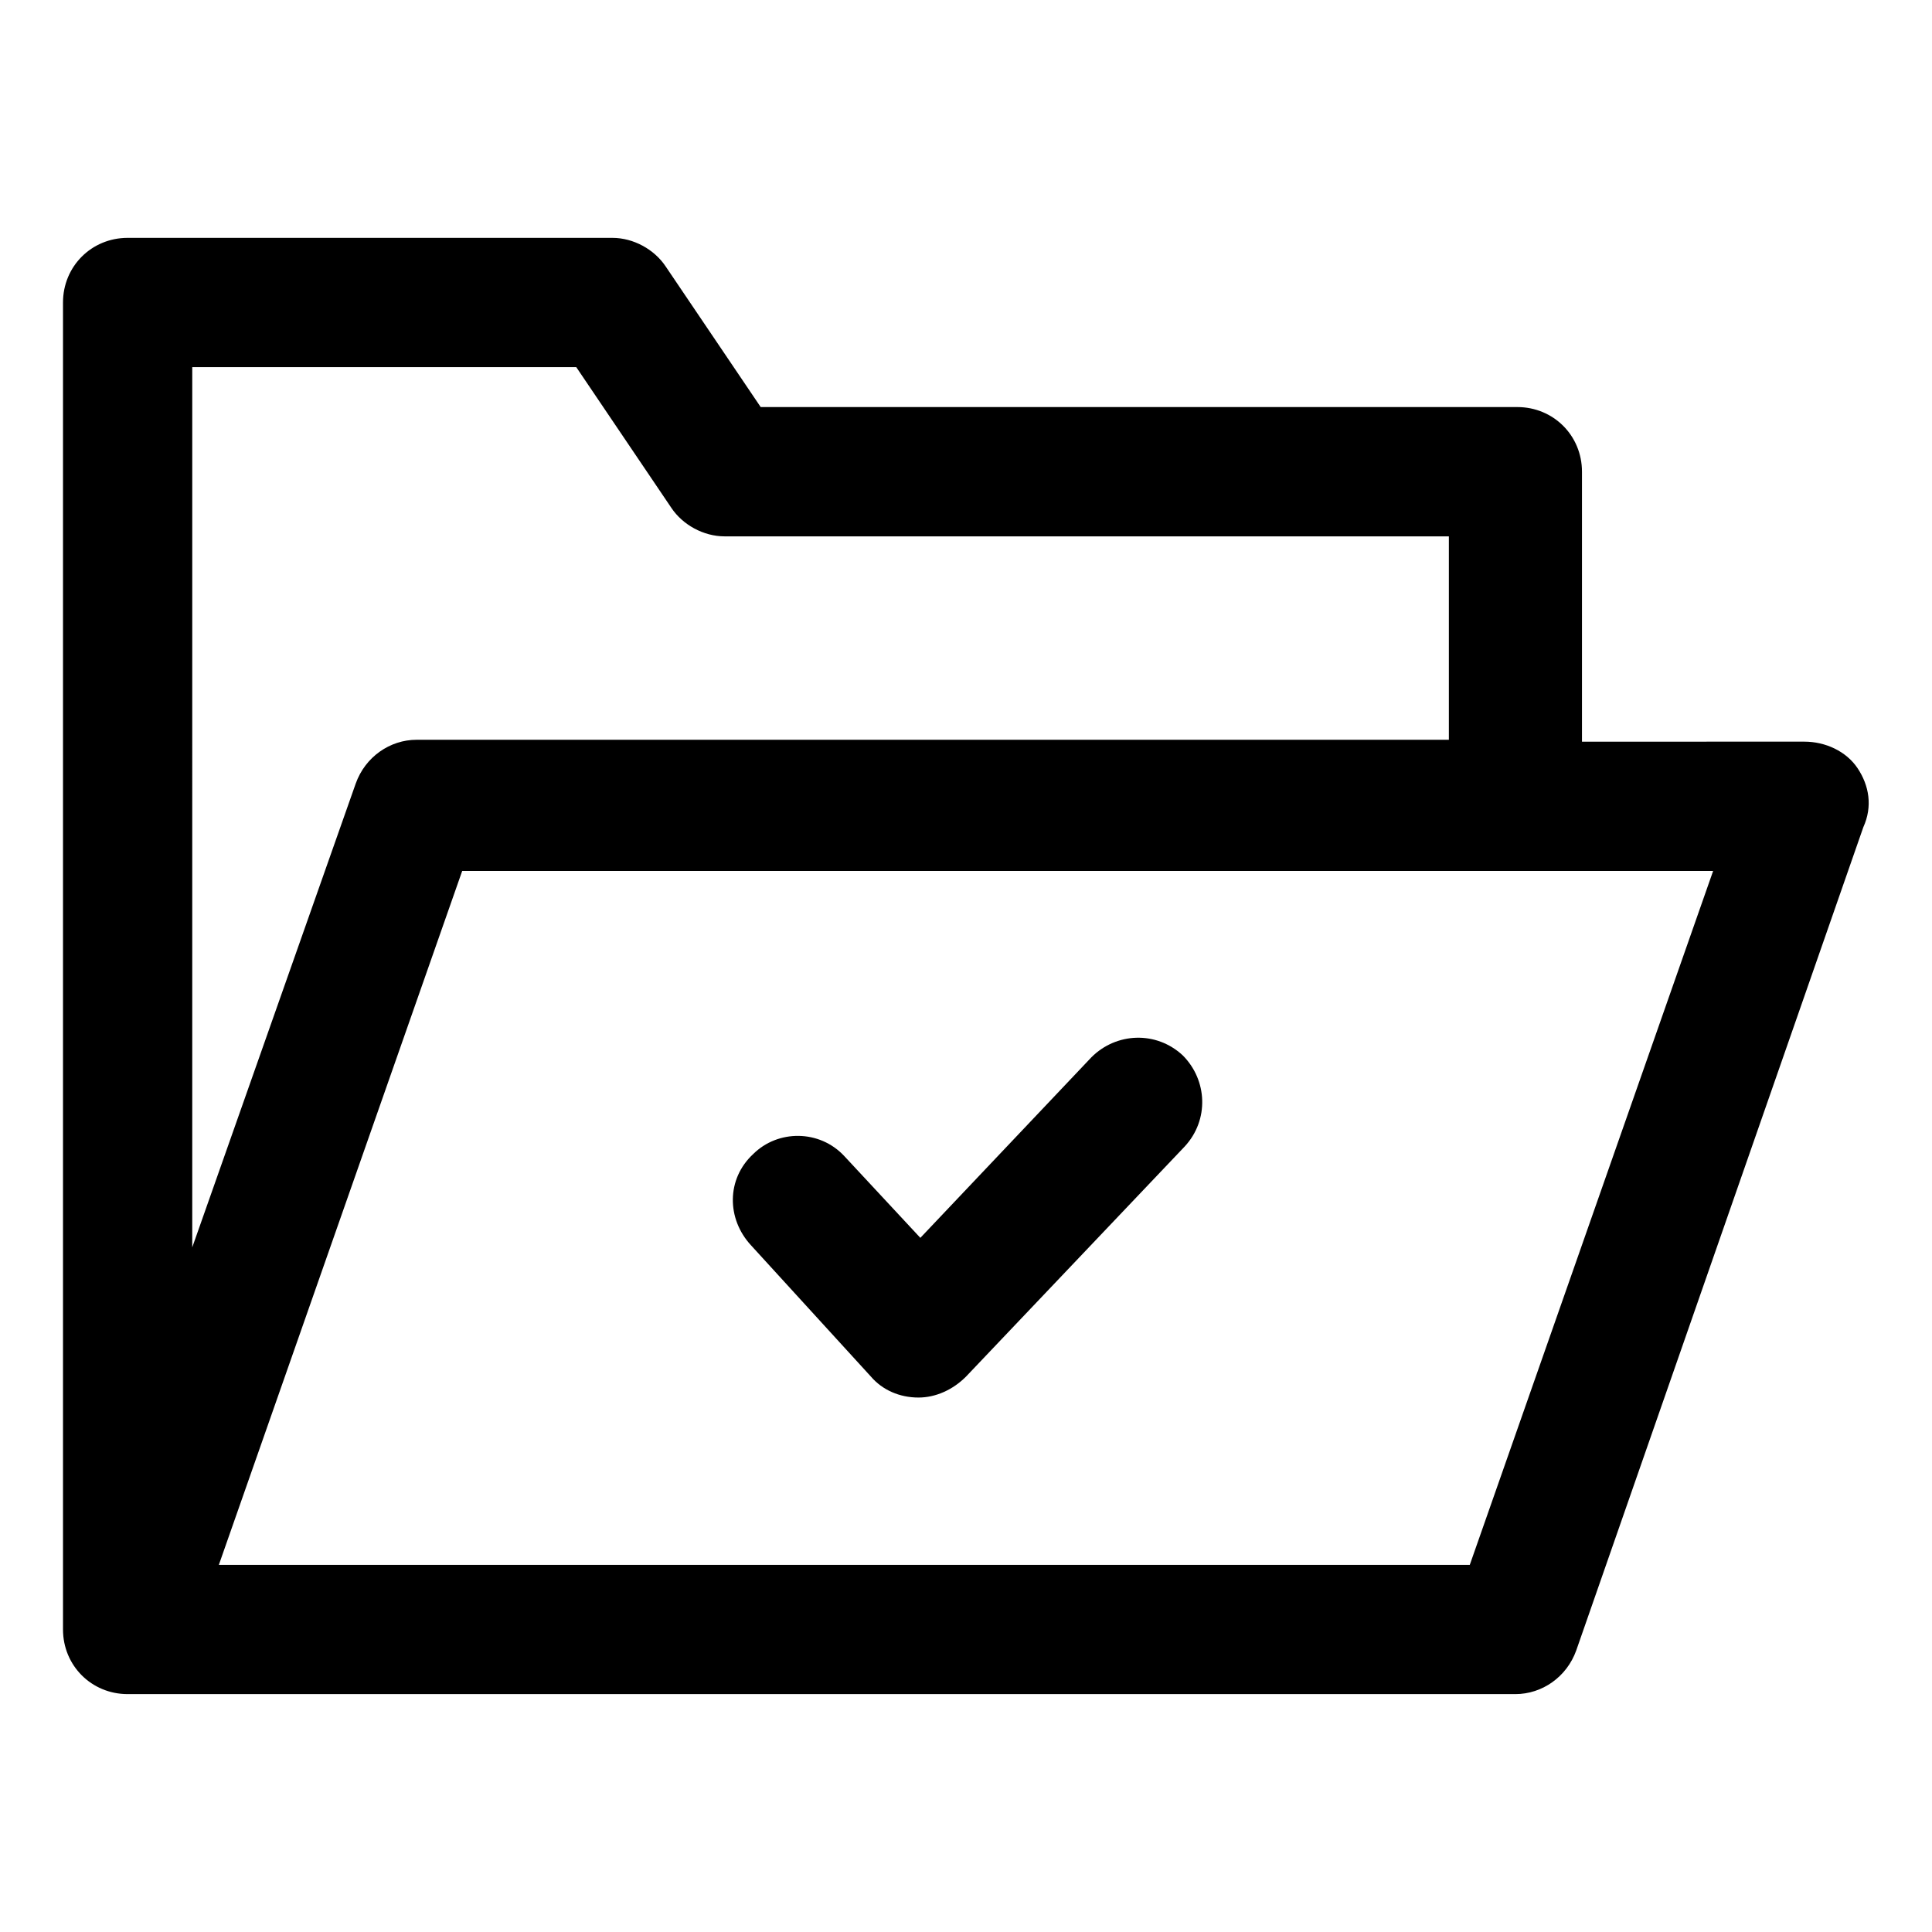
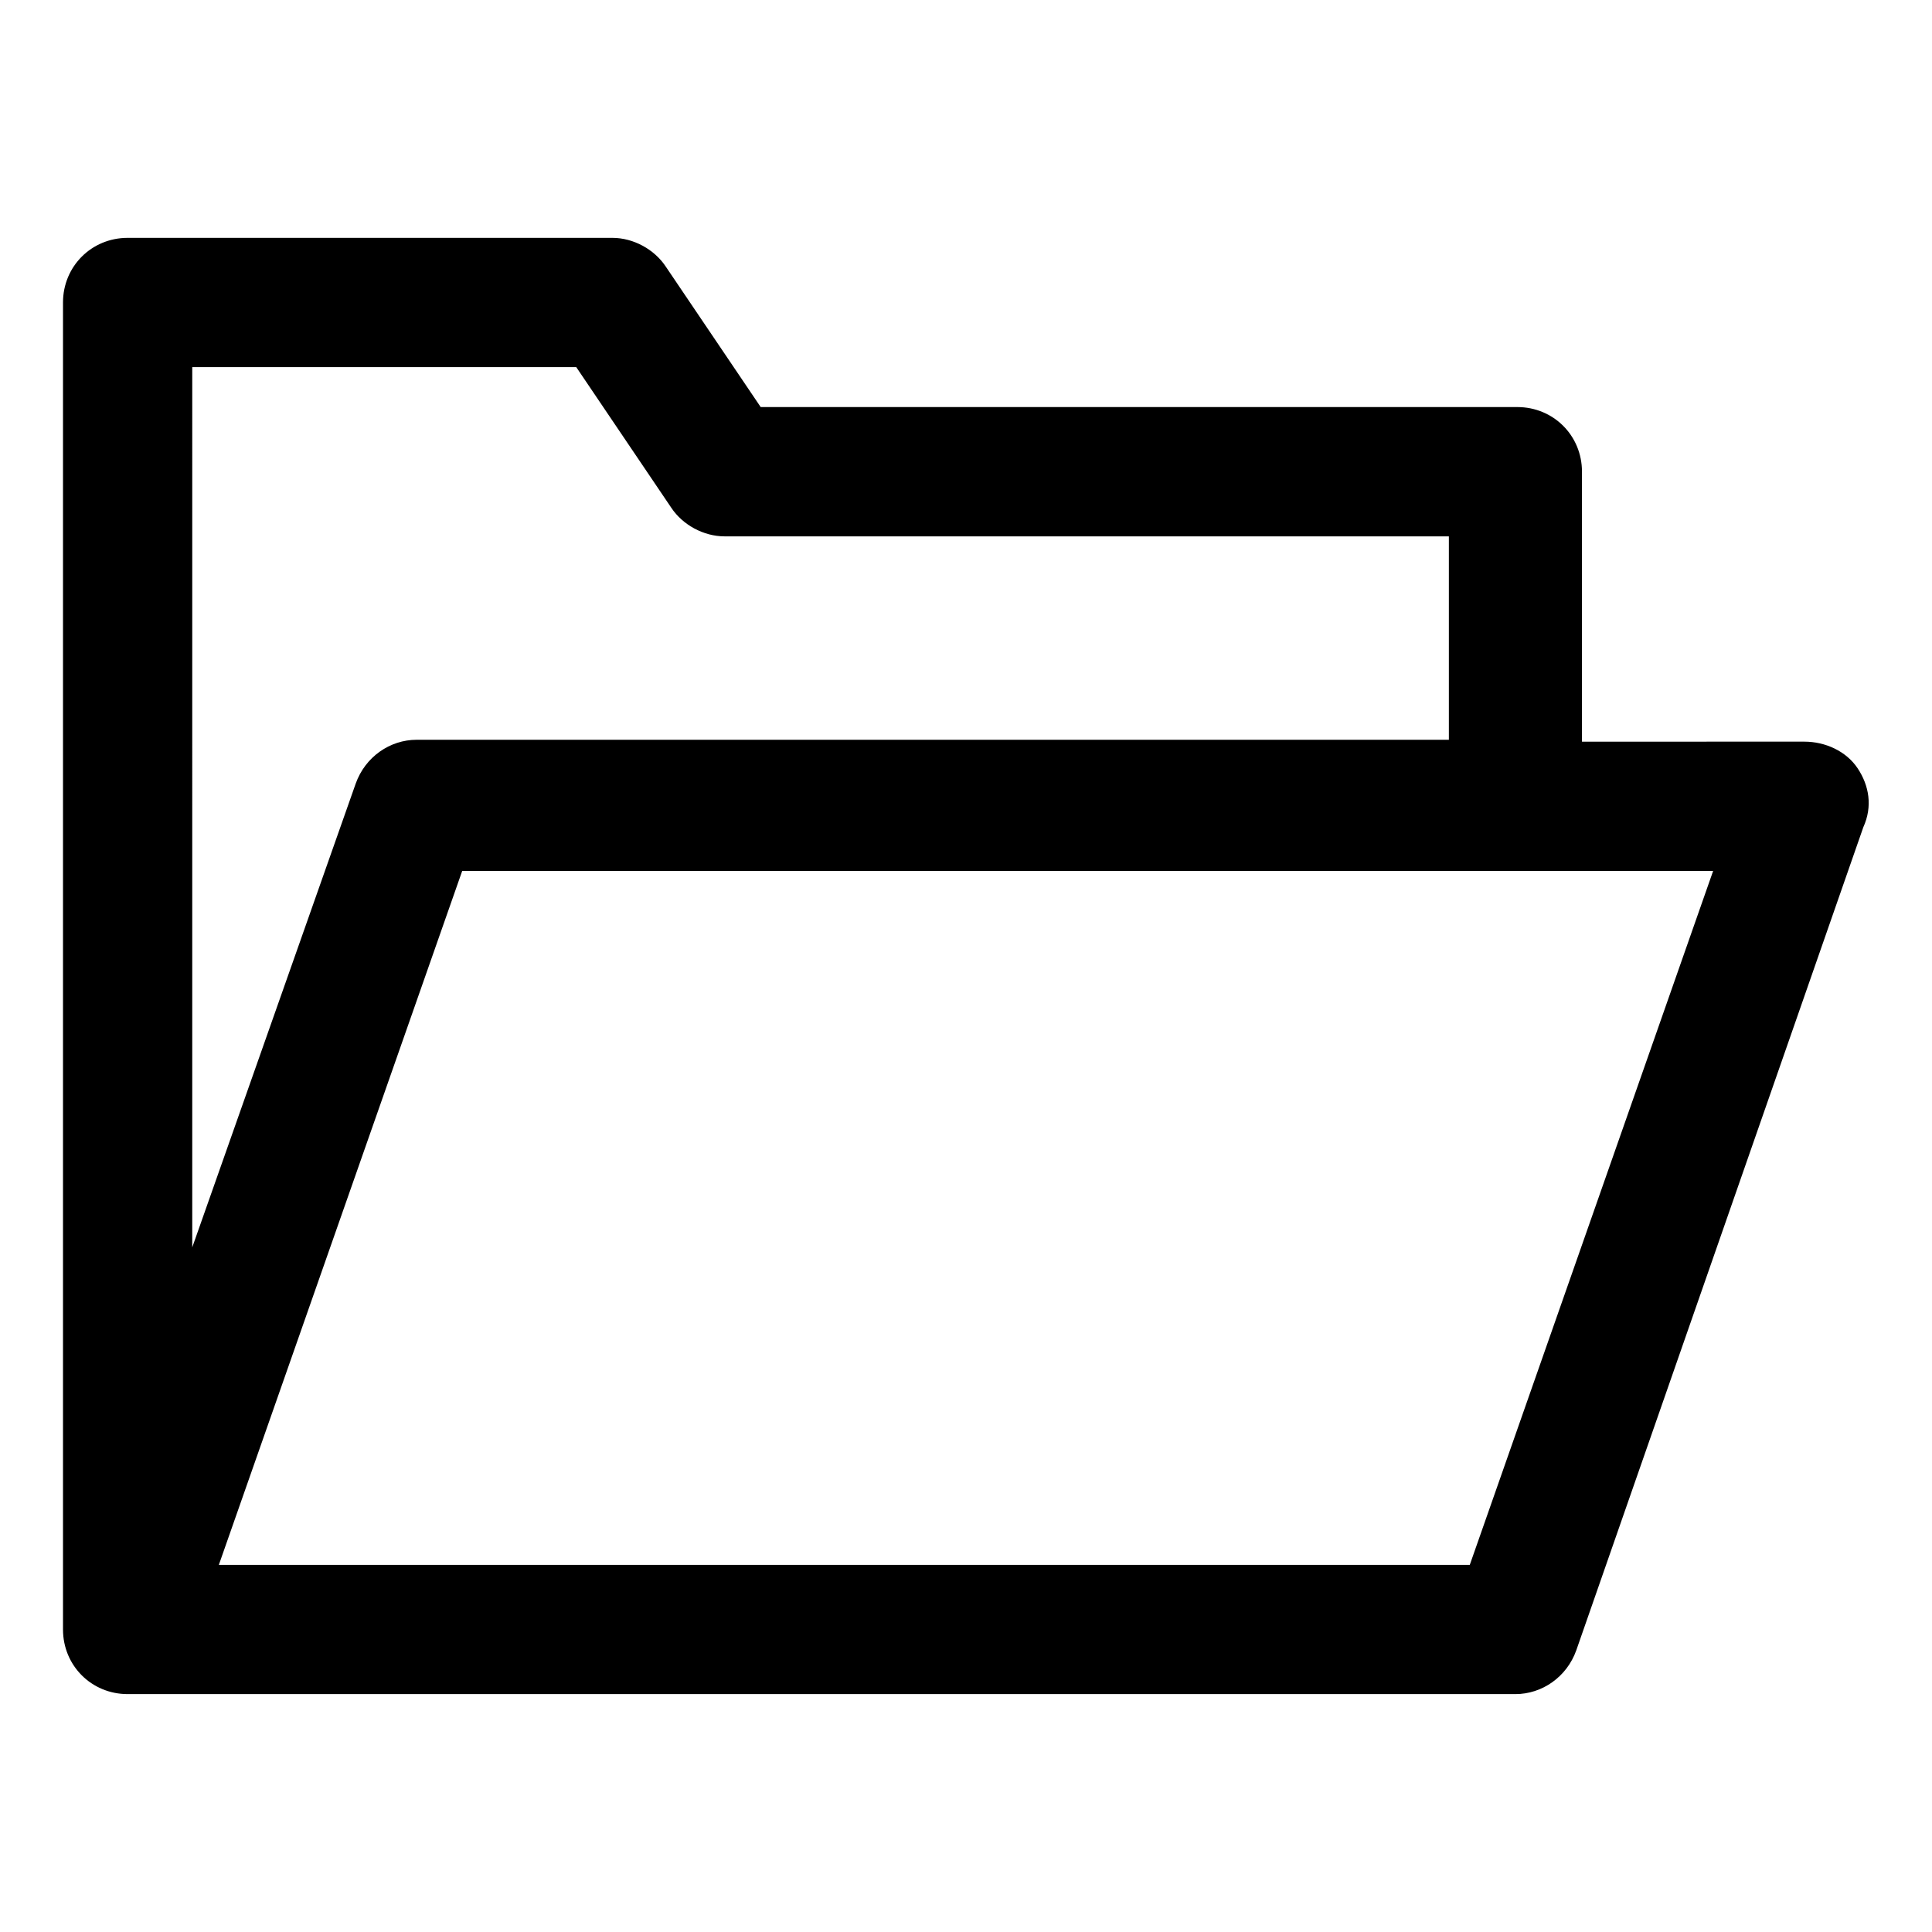
<svg xmlns="http://www.w3.org/2000/svg" fill="#000000" width="800px" height="800px" version="1.1" viewBox="144 144 512 512">
  <g>
    <path d="m636.29 347.6c-3.023-4.535-8.566-7.055-14.105-7.055l-58.945 0.004v-71.543c0-9.574-7.559-17.129-17.129-17.129h-200.52l-25.191-37.281c-3.023-4.535-8.566-7.559-14.105-7.559h-128.47c-9.574 0-17.129 7.559-17.129 17.129v351.66c0 9.574 7.559 17.129 17.129 17.129h367.78c7.055 0 13.602-4.535 16.121-11.586l76.074-218.15c2.519-5.543 1.512-11.086-1.512-15.621zm-441.34-106.3h101.77l25.191 37.281c3.023 4.535 8.566 7.559 14.105 7.559h191.95v53.906l-273.57 0.004c-7.055 0-13.602 4.535-16.121 11.586l-43.328 122.93zm338.56 317.4h-331.51l64.488-183.89h331.51z" />
-     <path d="m374.81 508.82c3.023 3.527 7.559 5.543 12.594 5.543 4.535 0 9.07-2.016 12.594-5.543l57.938-60.961c6.551-7.055 6.047-17.633-0.504-24.184-7.055-6.551-17.633-6.047-24.184 0.504l-45.344 47.863-20.152-21.664c-6.551-7.055-17.633-7.055-24.184-0.504-7.055 6.551-7.055 17.129-0.504 24.184z" />
  </g>
</svg>